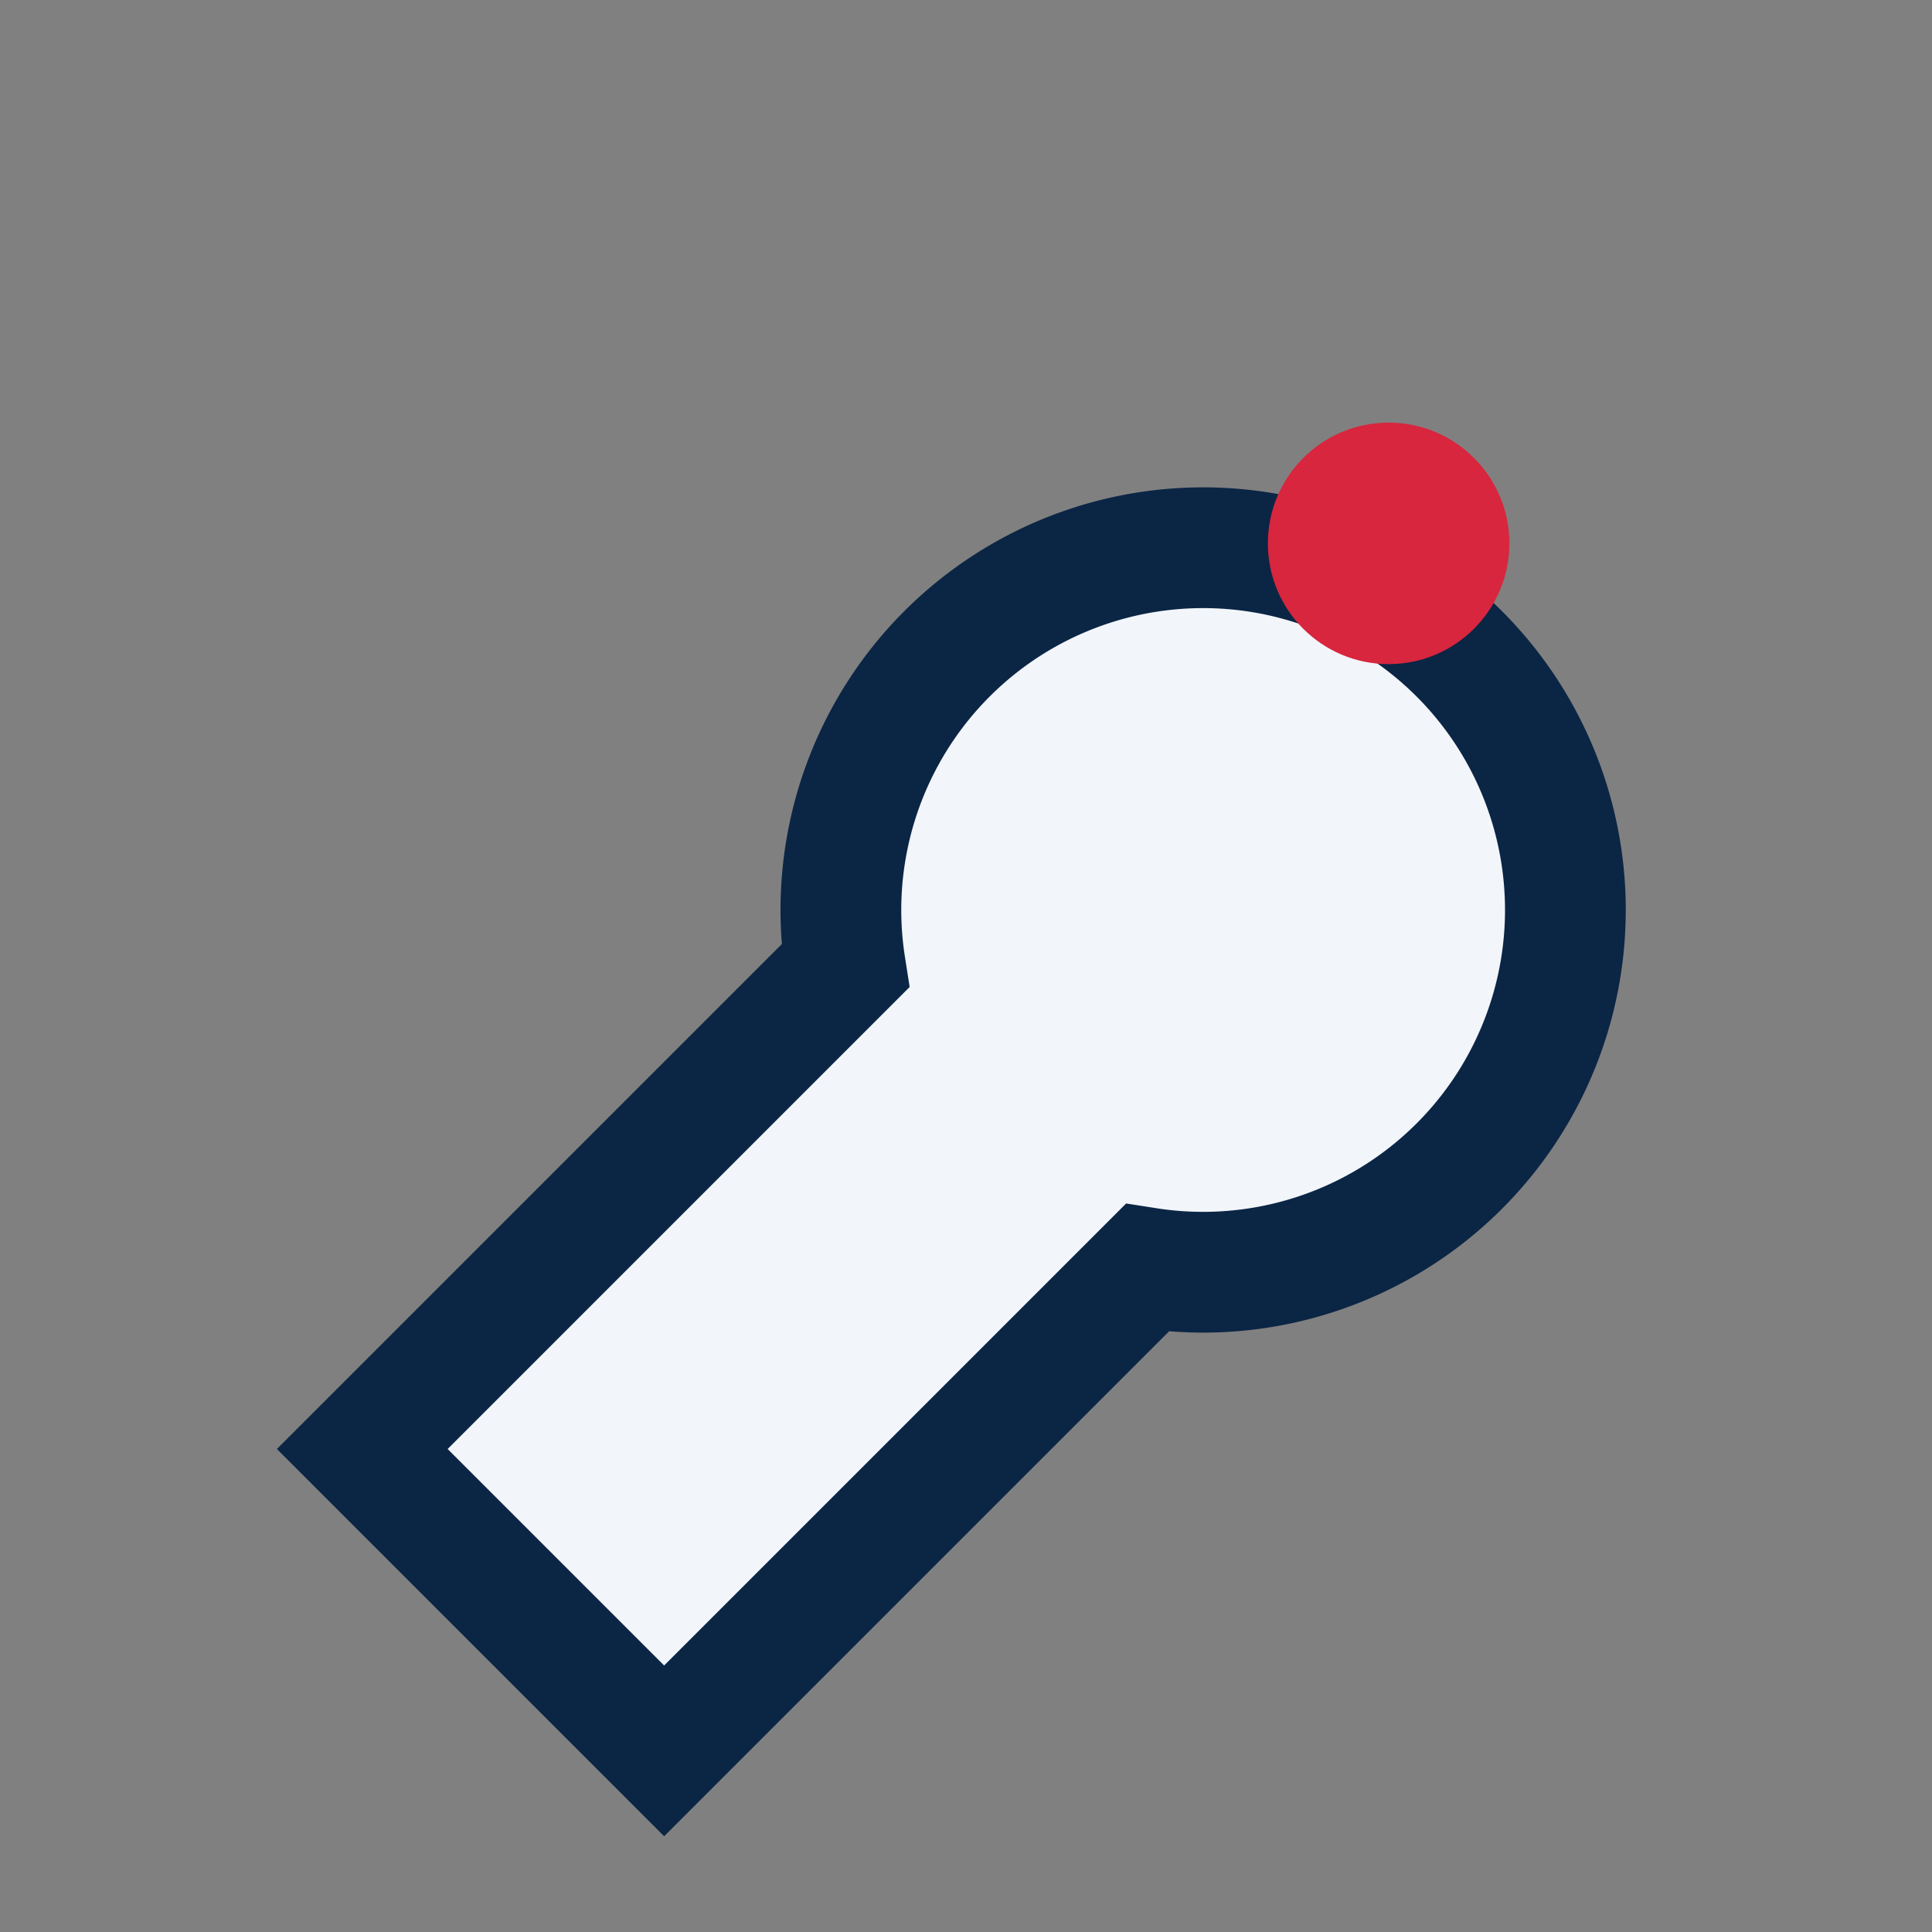
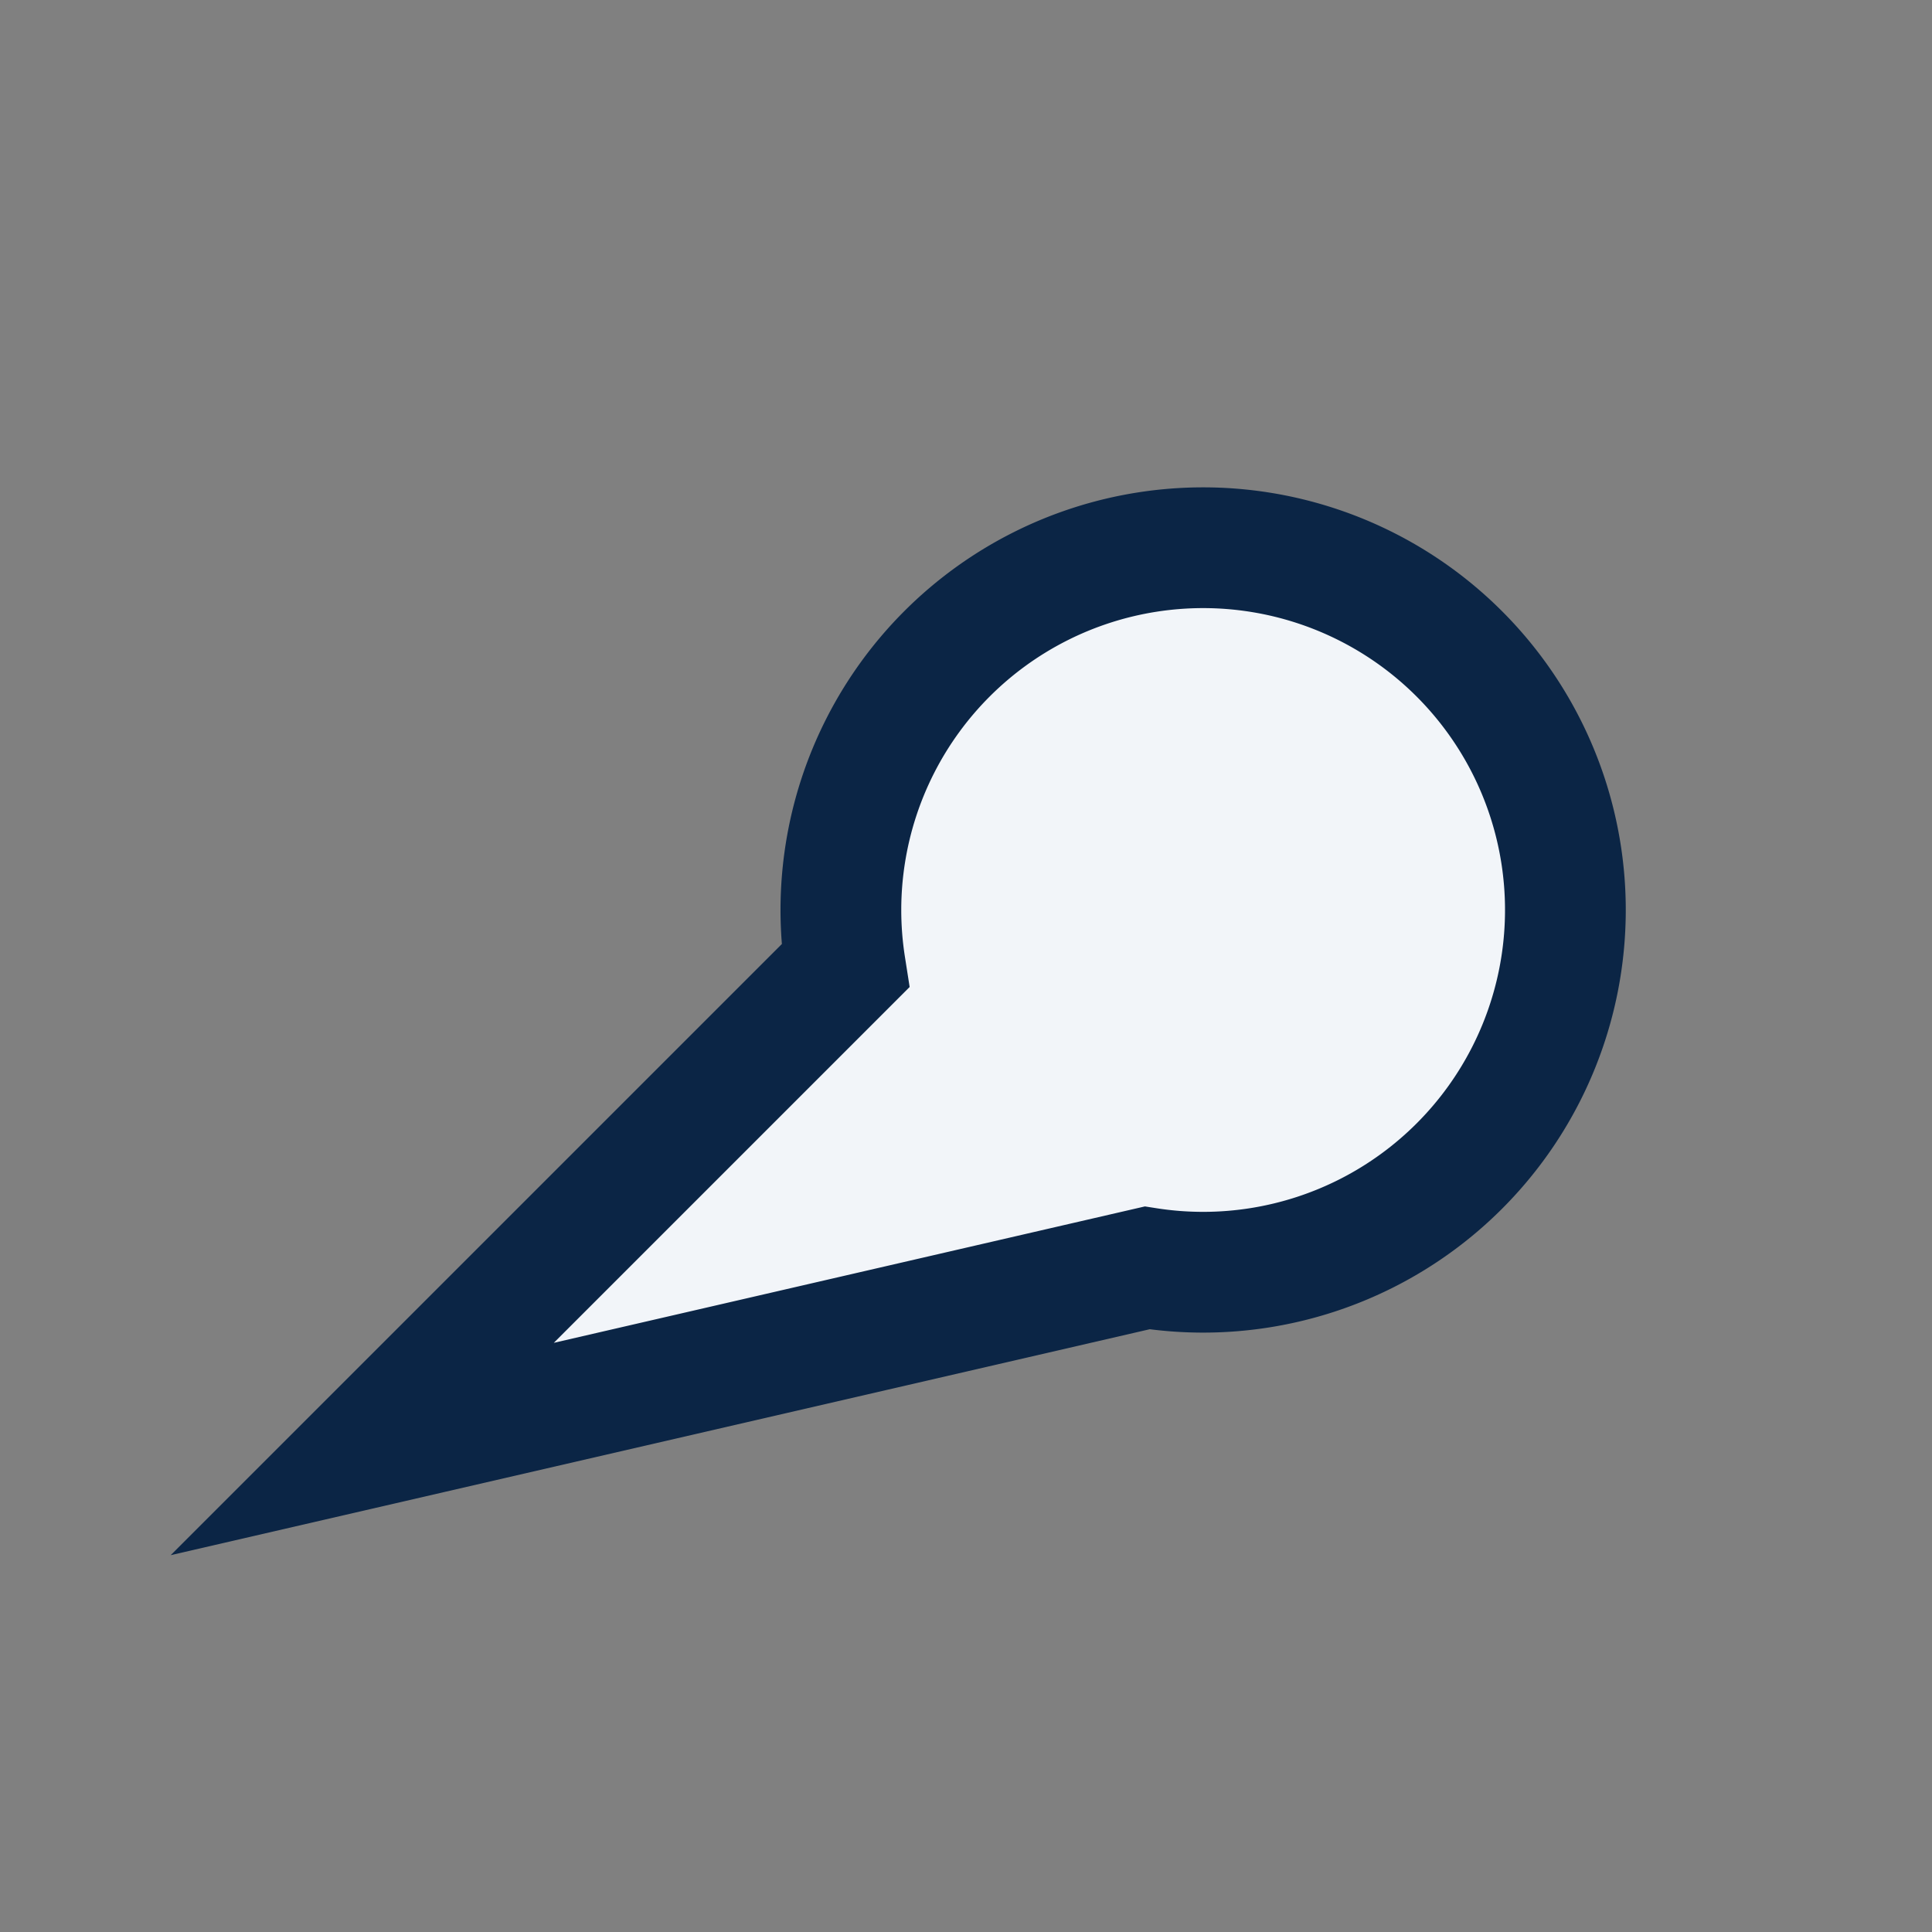
<svg xmlns="http://www.w3.org/2000/svg" width="32" height="32" viewBox="0 0 32 32">
  <rect x="0" y="0" width="32" height="32" fill="#808080" stroke="none" />
-   <path d="M6 24l8-8a6 6 0 1 1 5 5l-8 8z" fill="#F2F5F9" stroke="#0B2545" stroke-width="2" />
-   <circle cx="23" cy="9" r="2" fill="#D7263D" />
+   <path d="M6 24l8-8a6 6 0 1 1 5 5z" fill="#F2F5F9" stroke="#0B2545" stroke-width="2" />
</svg>